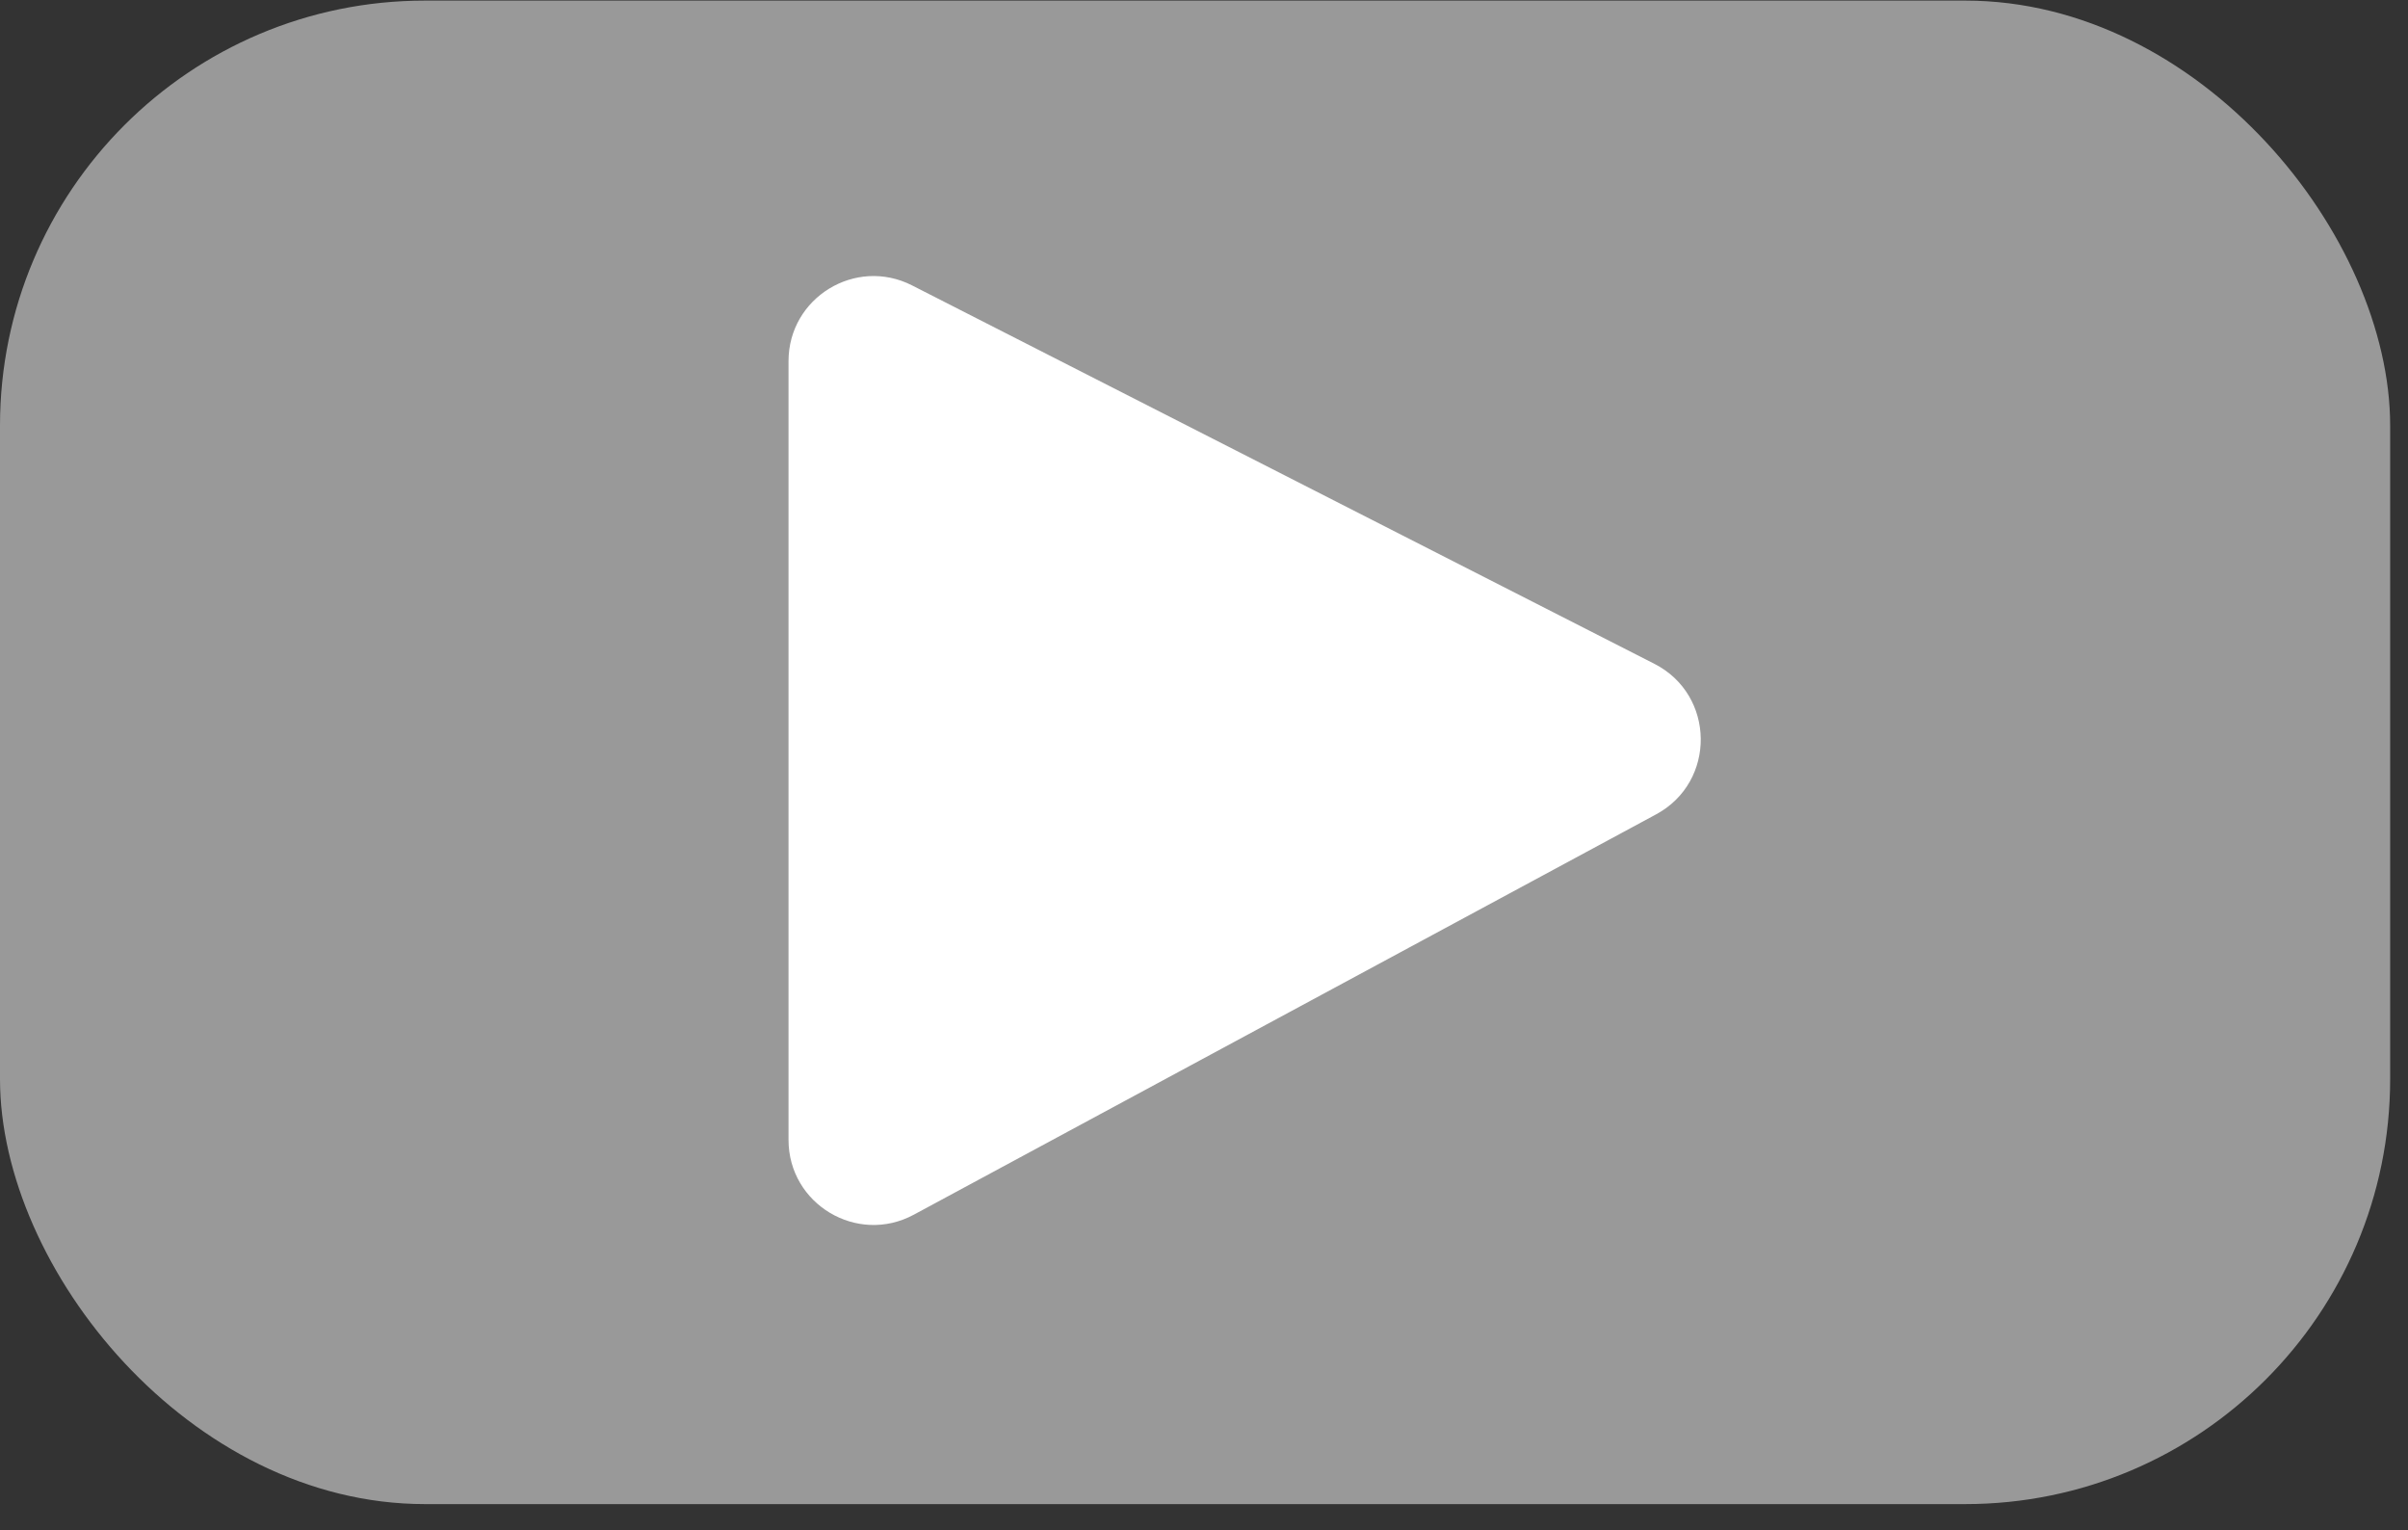
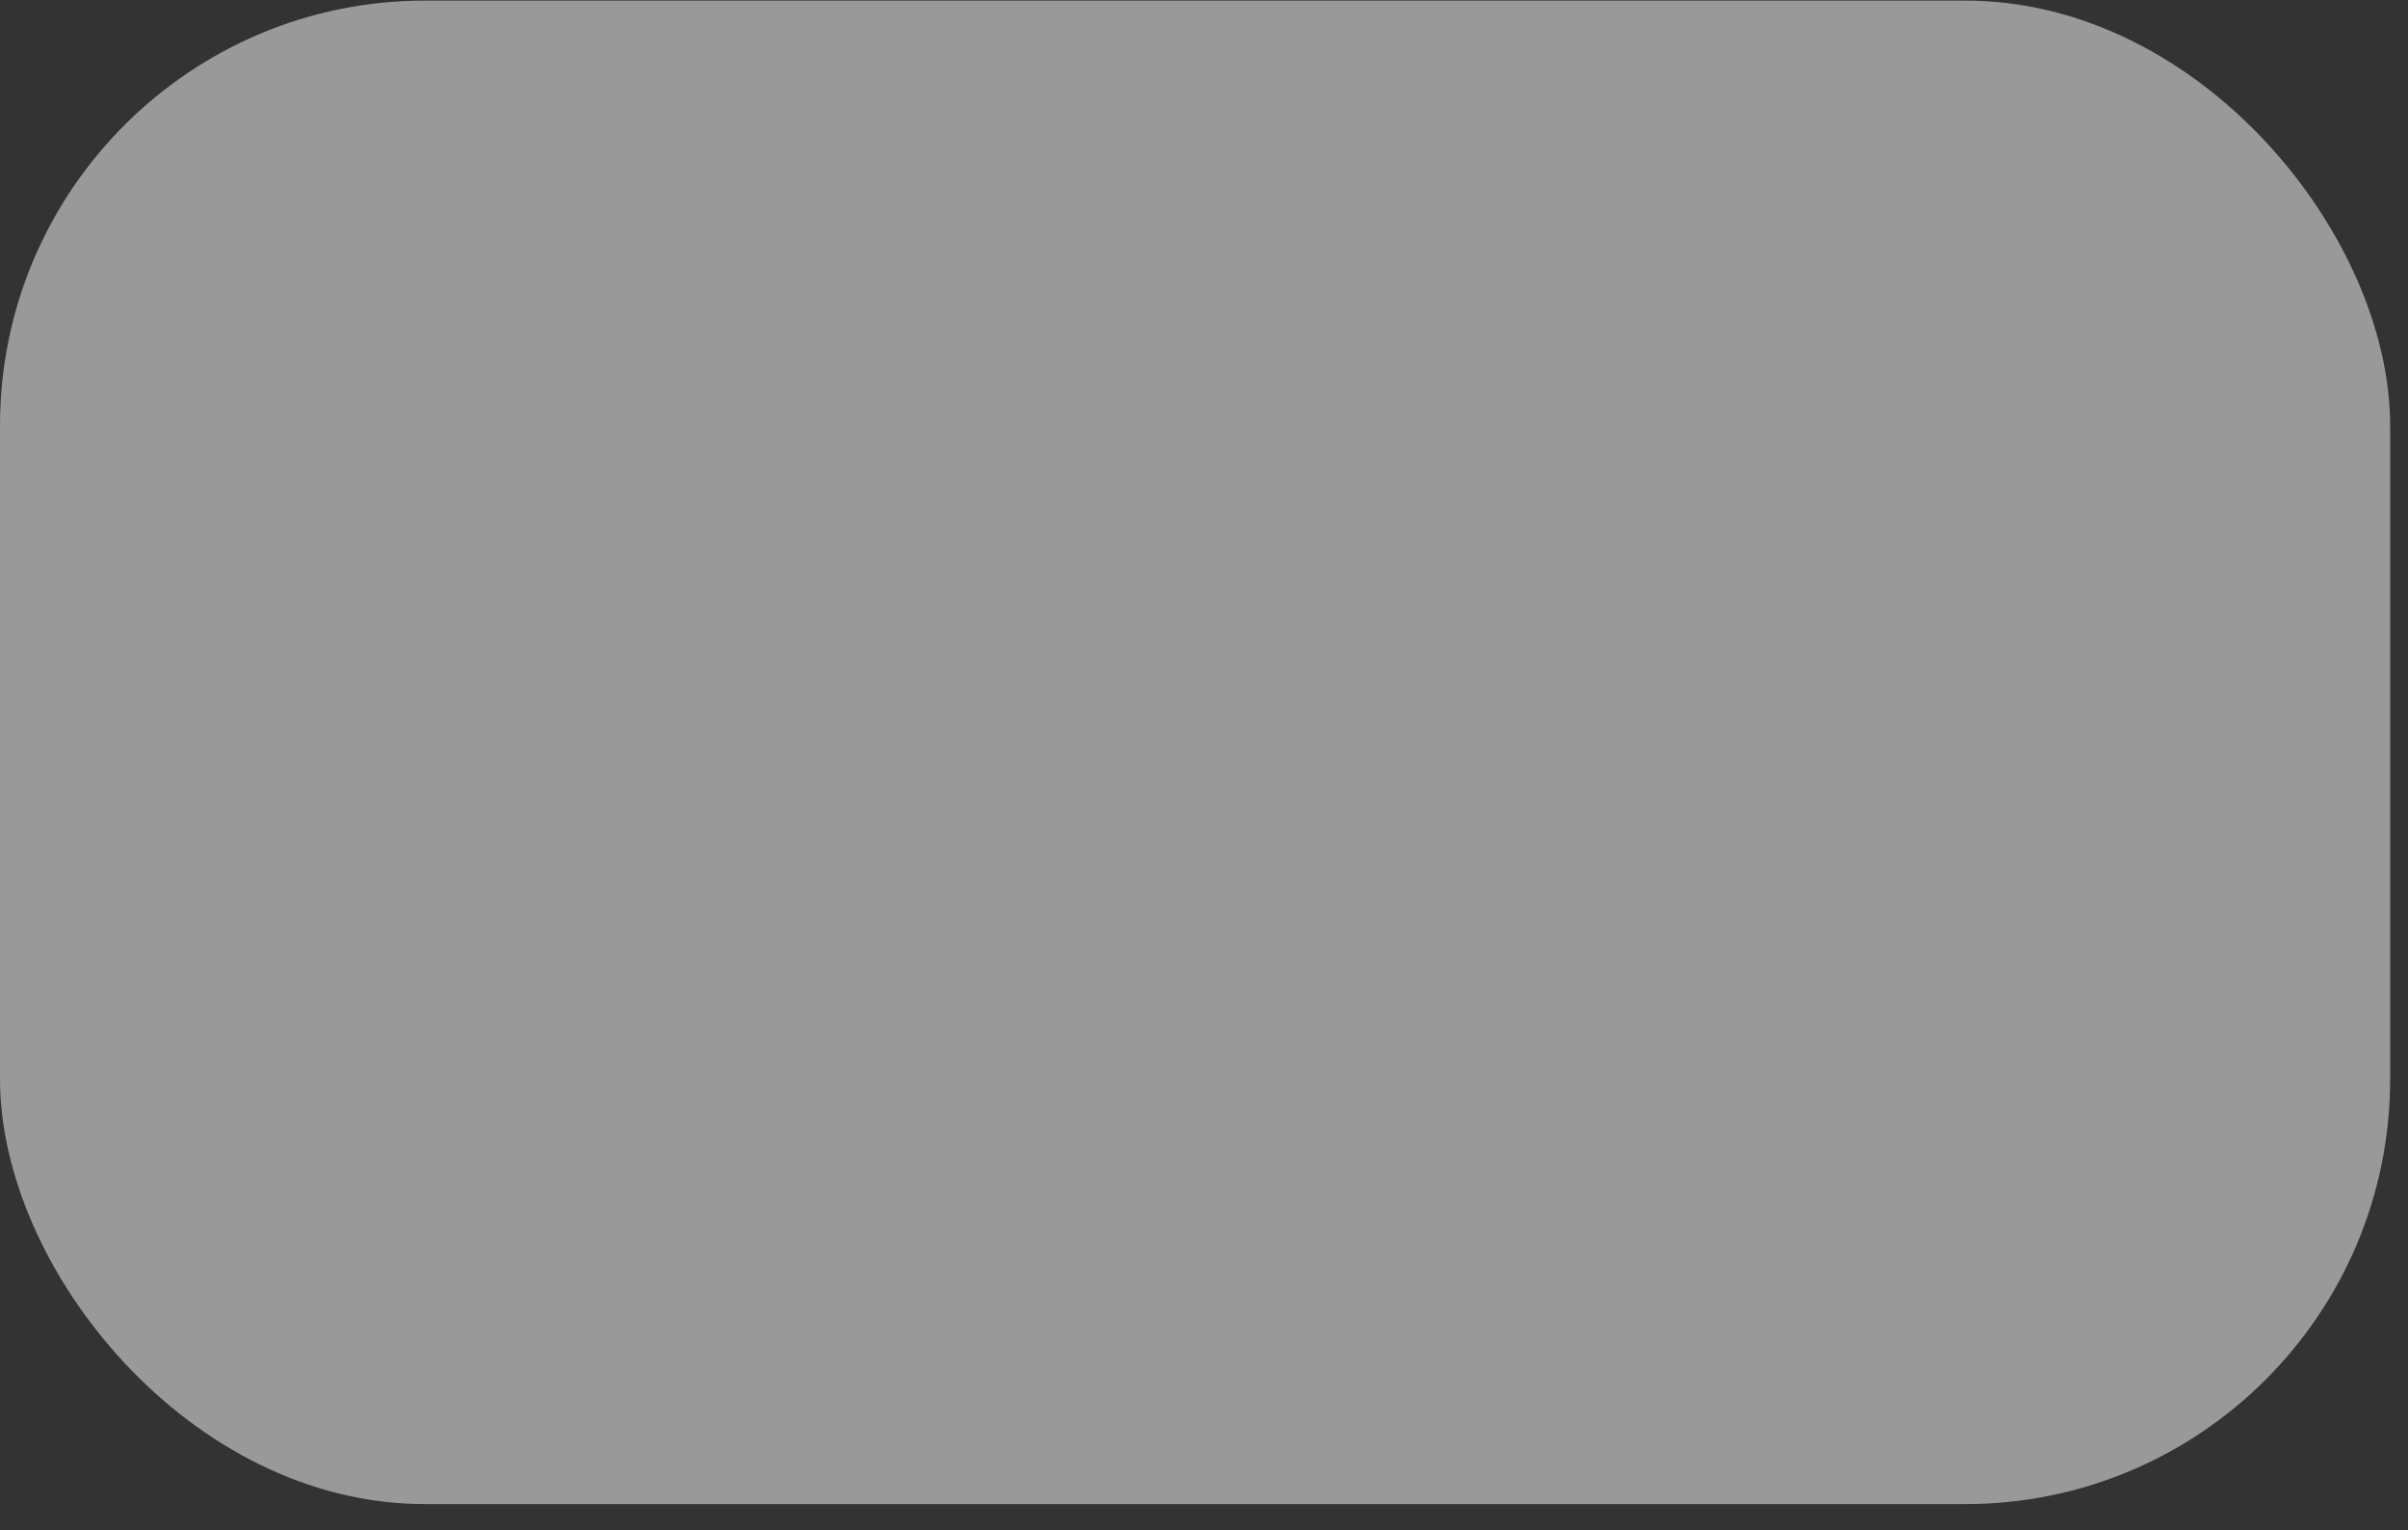
<svg xmlns="http://www.w3.org/2000/svg" width="85" height="54" viewBox="0 0 85 54" fill="none">
  <rect x="0" y="0" width="85" height="54" fill="#333333" stroke="none" />
  <rect y="0.021" width="84.37" height="53.057" rx="15" fill="white" fill-opacity="0.5" />
-   <path d="M58.397 23.425L32.196 10.072C30.2 9.055 27.834 10.505 27.834 12.745V40.224C27.834 42.495 30.259 43.943 32.257 42.865L58.459 28.738C60.588 27.59 60.553 24.523 58.397 23.425Z" fill="white" />
</svg>